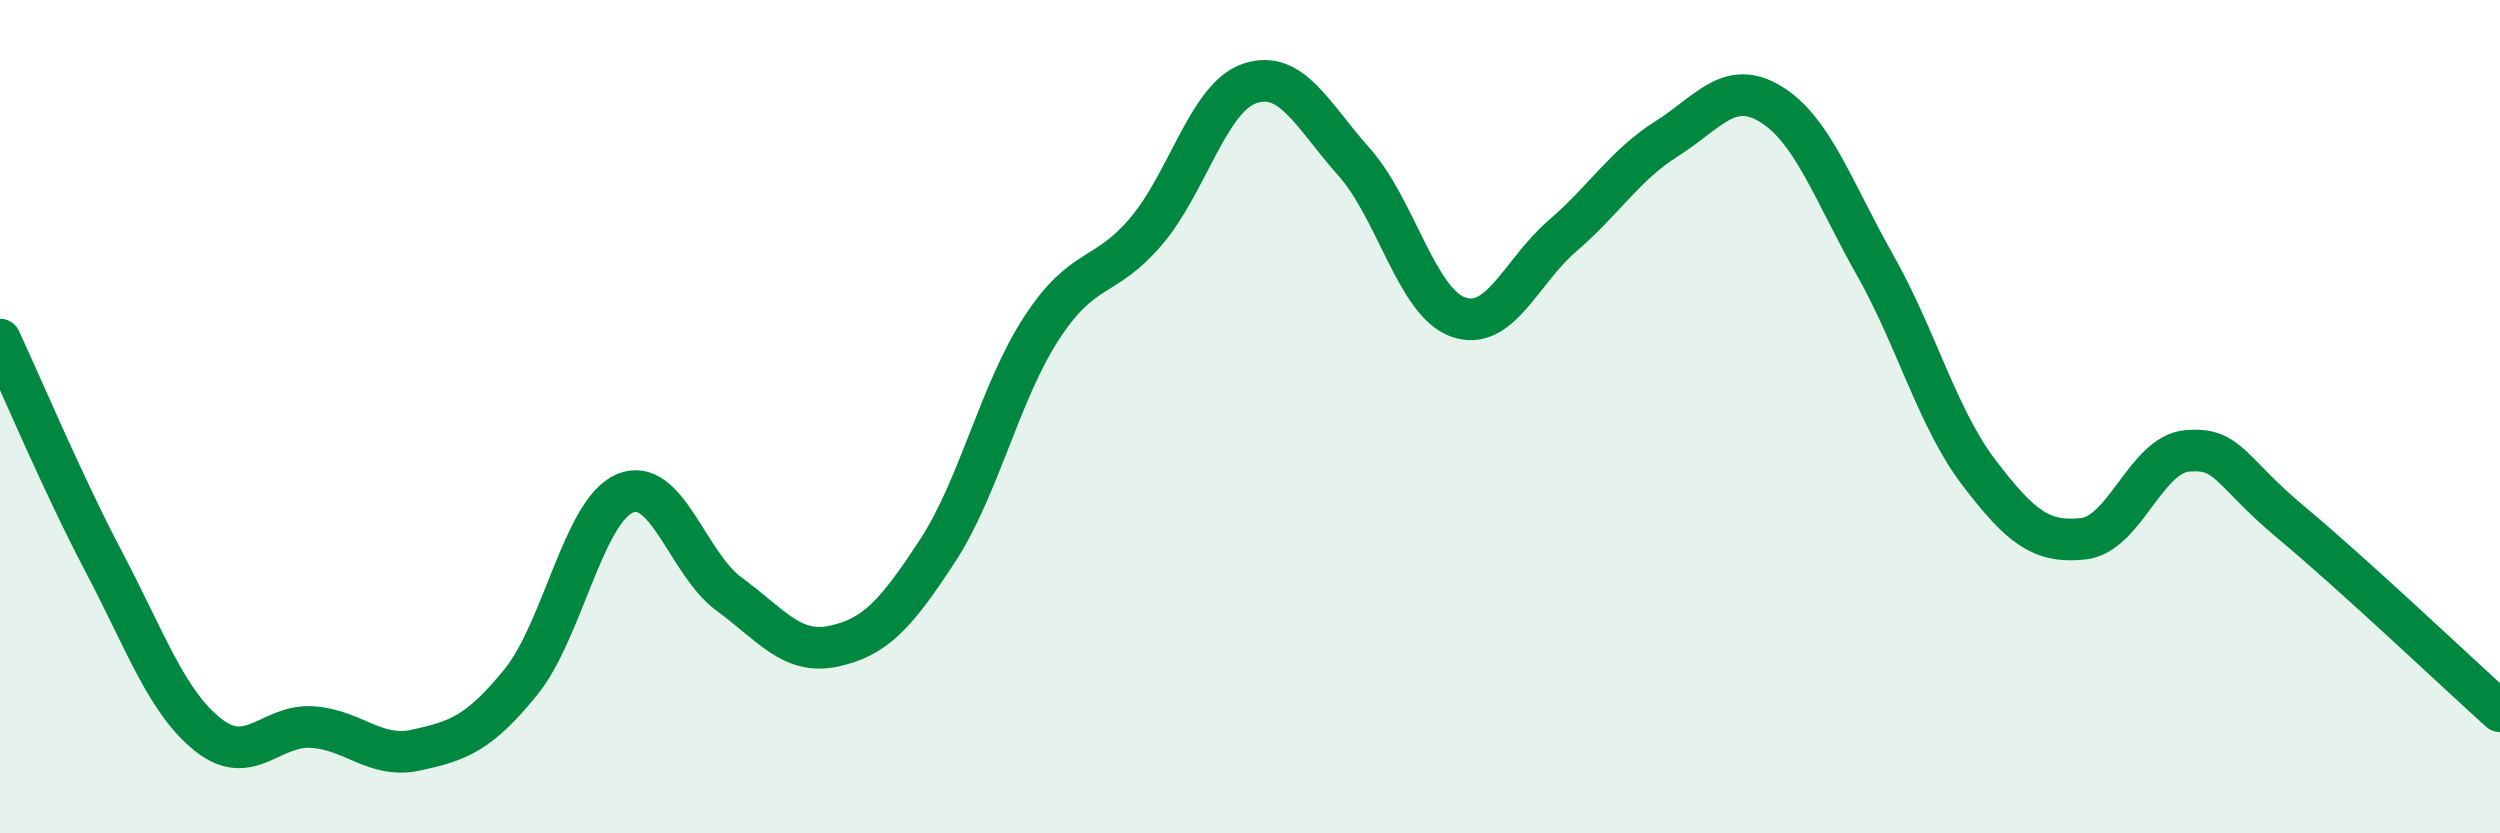
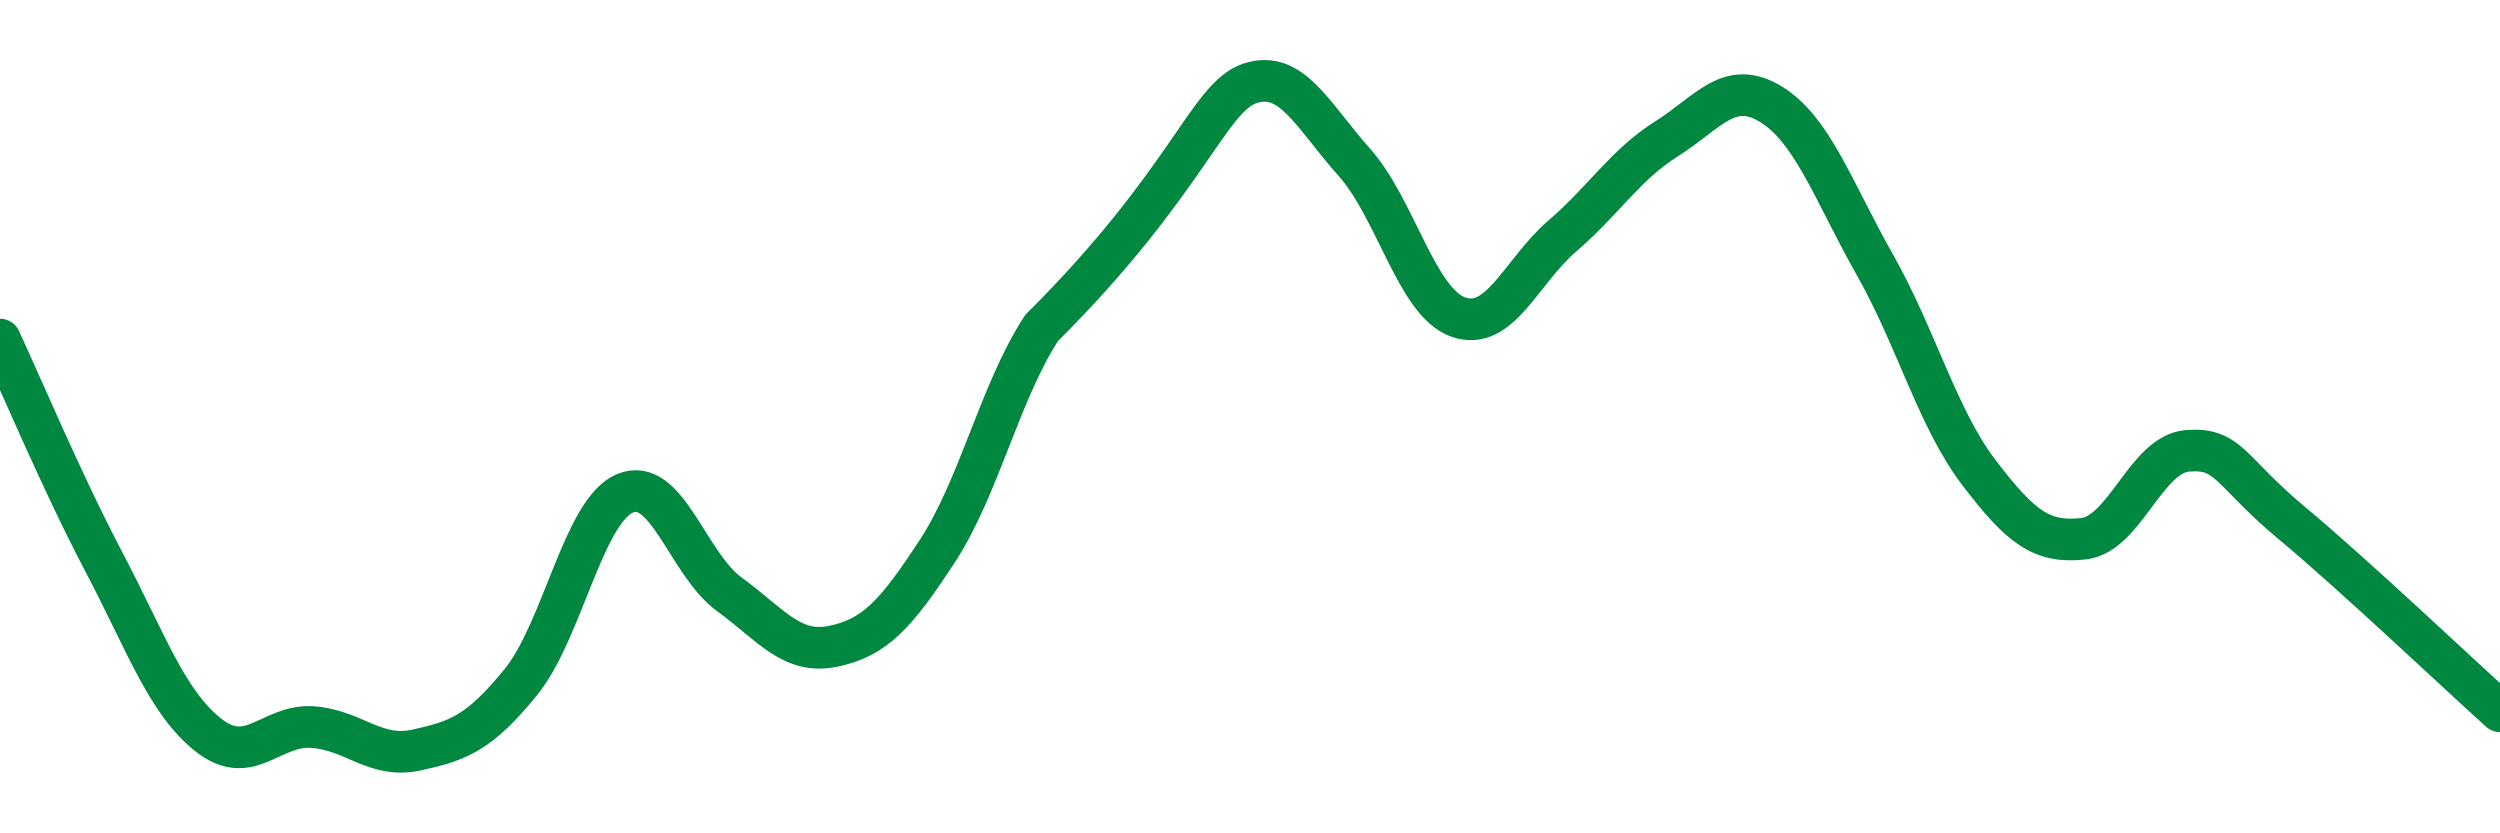
<svg xmlns="http://www.w3.org/2000/svg" width="60" height="20" viewBox="0 0 60 20">
-   <path d="M 0,8.15 C 0.5,9.22 1.5,11.6 2.5,13.5 C 3.5,15.4 4,16.85 5,17.64 C 6,18.43 6.5,17.38 7.5,17.45 C 8.5,17.52 9,18.22 10,18 C 11,17.78 11.5,17.6 12.5,16.37 C 13.5,15.14 14,12.26 15,11.84 C 16,11.42 16.5,13.53 17.5,14.26 C 18.5,14.99 19,15.72 20,15.51 C 21,15.3 21.5,14.75 22.5,13.22 C 23.5,11.69 24,9.4 25,7.87 C 26,6.34 26.5,6.73 27.5,5.56 C 28.5,4.39 29,2.33 30,2 C 31,1.67 31.5,2.77 32.5,3.89 C 33.5,5.01 34,7.26 35,7.61 C 36,7.96 36.5,6.52 37.5,5.66 C 38.5,4.8 39,3.96 40,3.33 C 41,2.7 41.5,1.89 42.5,2.5 C 43.5,3.11 44,4.59 45,6.36 C 46,8.13 46.5,10.04 47.5,11.35 C 48.5,12.66 49,13.04 50,12.93 C 51,12.82 51.5,10.9 52.5,10.82 C 53.5,10.74 53.5,11.3 55,12.55 C 56.5,13.8 59,16.17 60,17.07L60 20L0 20Z" fill="#008740" opacity="0.1" stroke-linecap="round" stroke-linejoin="round" />
-   <path d="M 0,8.15 C 0.5,9.22 1.5,11.6 2.5,13.5 C 3.5,15.4 4,16.85 5,17.64 C 6,18.43 6.5,17.38 7.5,17.45 C 8.5,17.52 9,18.22 10,18 C 11,17.78 11.5,17.6 12.5,16.37 C 13.5,15.14 14,12.26 15,11.84 C 16,11.42 16.5,13.53 17.5,14.26 C 18.5,14.99 19,15.72 20,15.51 C 21,15.3 21.5,14.75 22.5,13.22 C 23.5,11.69 24,9.4 25,7.87 C 26,6.34 26.5,6.73 27.5,5.56 C 28.5,4.39 29,2.33 30,2 C 31,1.67 31.5,2.77 32.5,3.89 C 33.5,5.01 34,7.26 35,7.61 C 36,7.96 36.5,6.52 37.5,5.66 C 38.5,4.8 39,3.96 40,3.33 C 41,2.7 41.5,1.89 42.5,2.5 C 43.5,3.11 44,4.59 45,6.36 C 46,8.13 46.5,10.04 47.5,11.35 C 48.5,12.66 49,13.04 50,12.93 C 51,12.82 51.5,10.9 52.5,10.82 C 53.5,10.74 53.5,11.3 55,12.55 C 56.5,13.8 59,16.17 60,17.07" stroke="#008740" stroke-width="1" fill="none" stroke-linecap="round" stroke-linejoin="round" />
+   <path d="M 0,8.15 C 0.5,9.22 1.5,11.6 2.5,13.5 C 3.5,15.4 4,16.85 5,17.64 C 6,18.43 6.5,17.38 7.5,17.45 C 8.5,17.52 9,18.22 10,18 C 11,17.78 11.5,17.6 12.5,16.37 C 13.5,15.14 14,12.26 15,11.84 C 16,11.42 16.5,13.53 17.5,14.26 C 18.5,14.99 19,15.72 20,15.51 C 21,15.3 21.5,14.75 22.5,13.22 C 23.5,11.69 24,9.4 25,7.87 C 28.5,4.39 29,2.33 30,2 C 31,1.67 31.5,2.77 32.5,3.89 C 33.5,5.01 34,7.26 35,7.61 C 36,7.96 36.5,6.52 37.5,5.66 C 38.5,4.8 39,3.96 40,3.33 C 41,2.7 41.5,1.89 42.5,2.5 C 43.5,3.11 44,4.59 45,6.36 C 46,8.13 46.5,10.04 47.5,11.35 C 48.5,12.66 49,13.04 50,12.93 C 51,12.82 51.5,10.9 52.5,10.82 C 53.5,10.74 53.5,11.3 55,12.55 C 56.5,13.8 59,16.17 60,17.07" stroke="#008740" stroke-width="1" fill="none" stroke-linecap="round" stroke-linejoin="round" />
</svg>